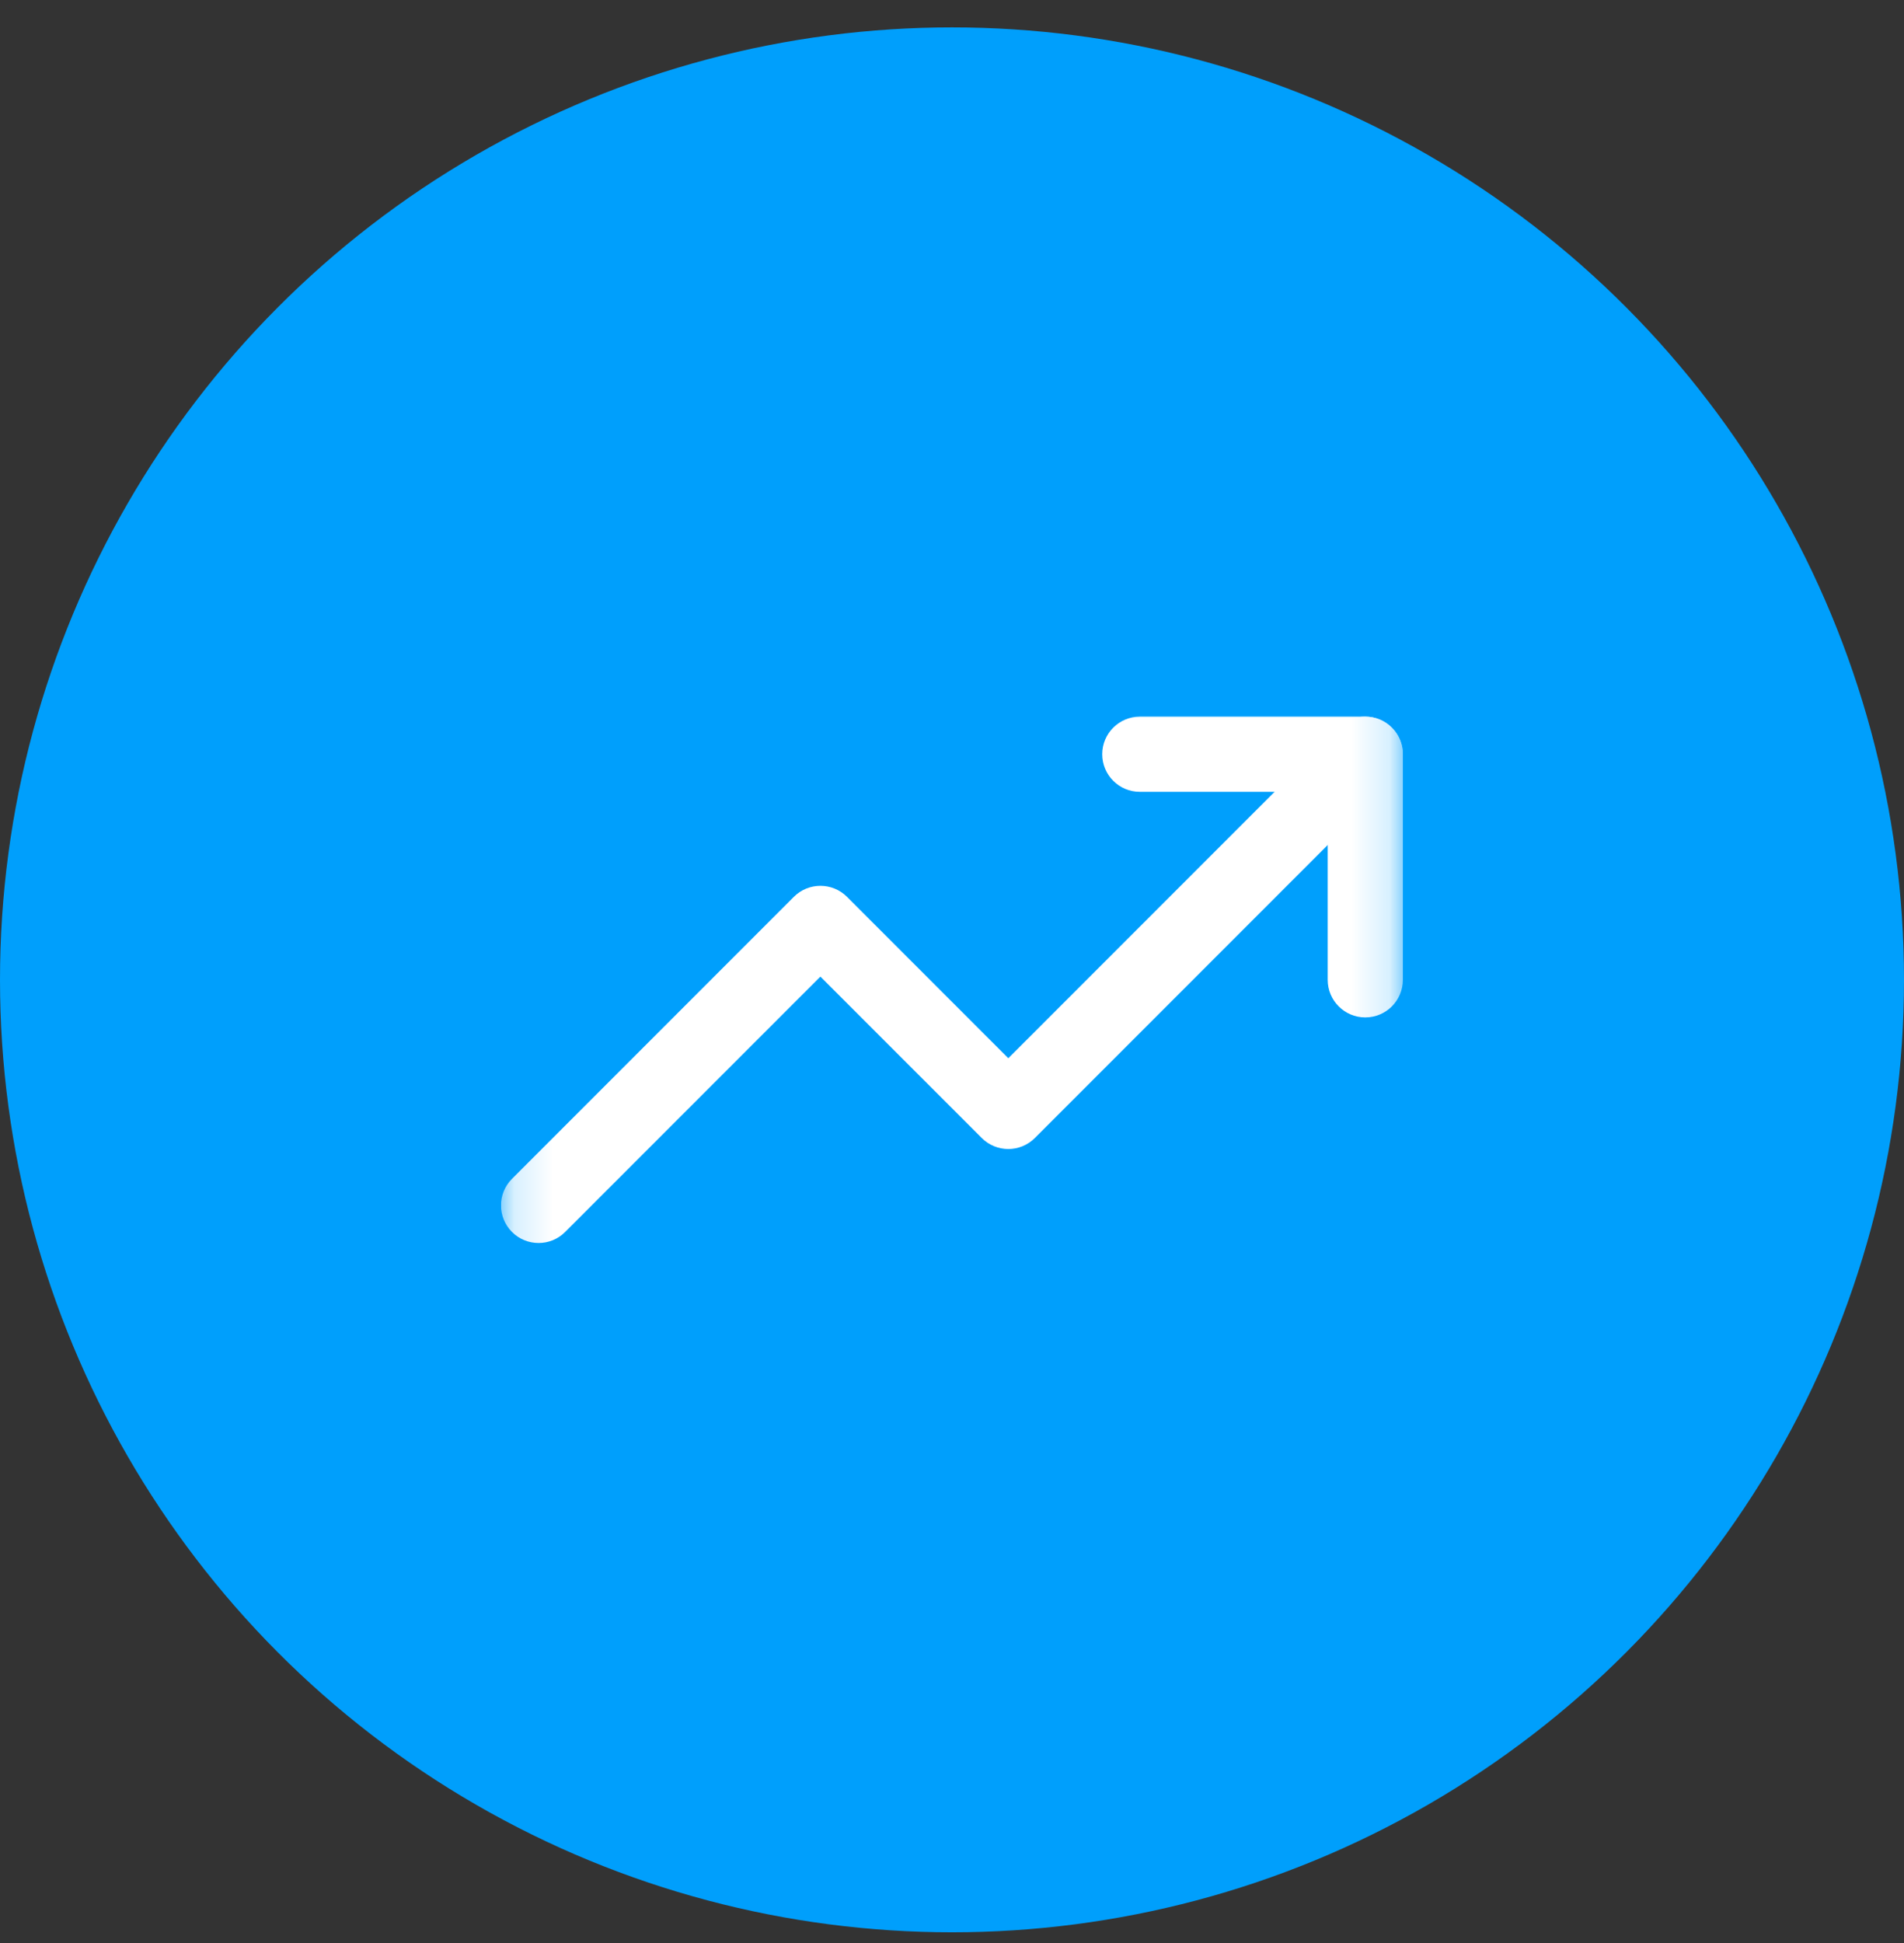
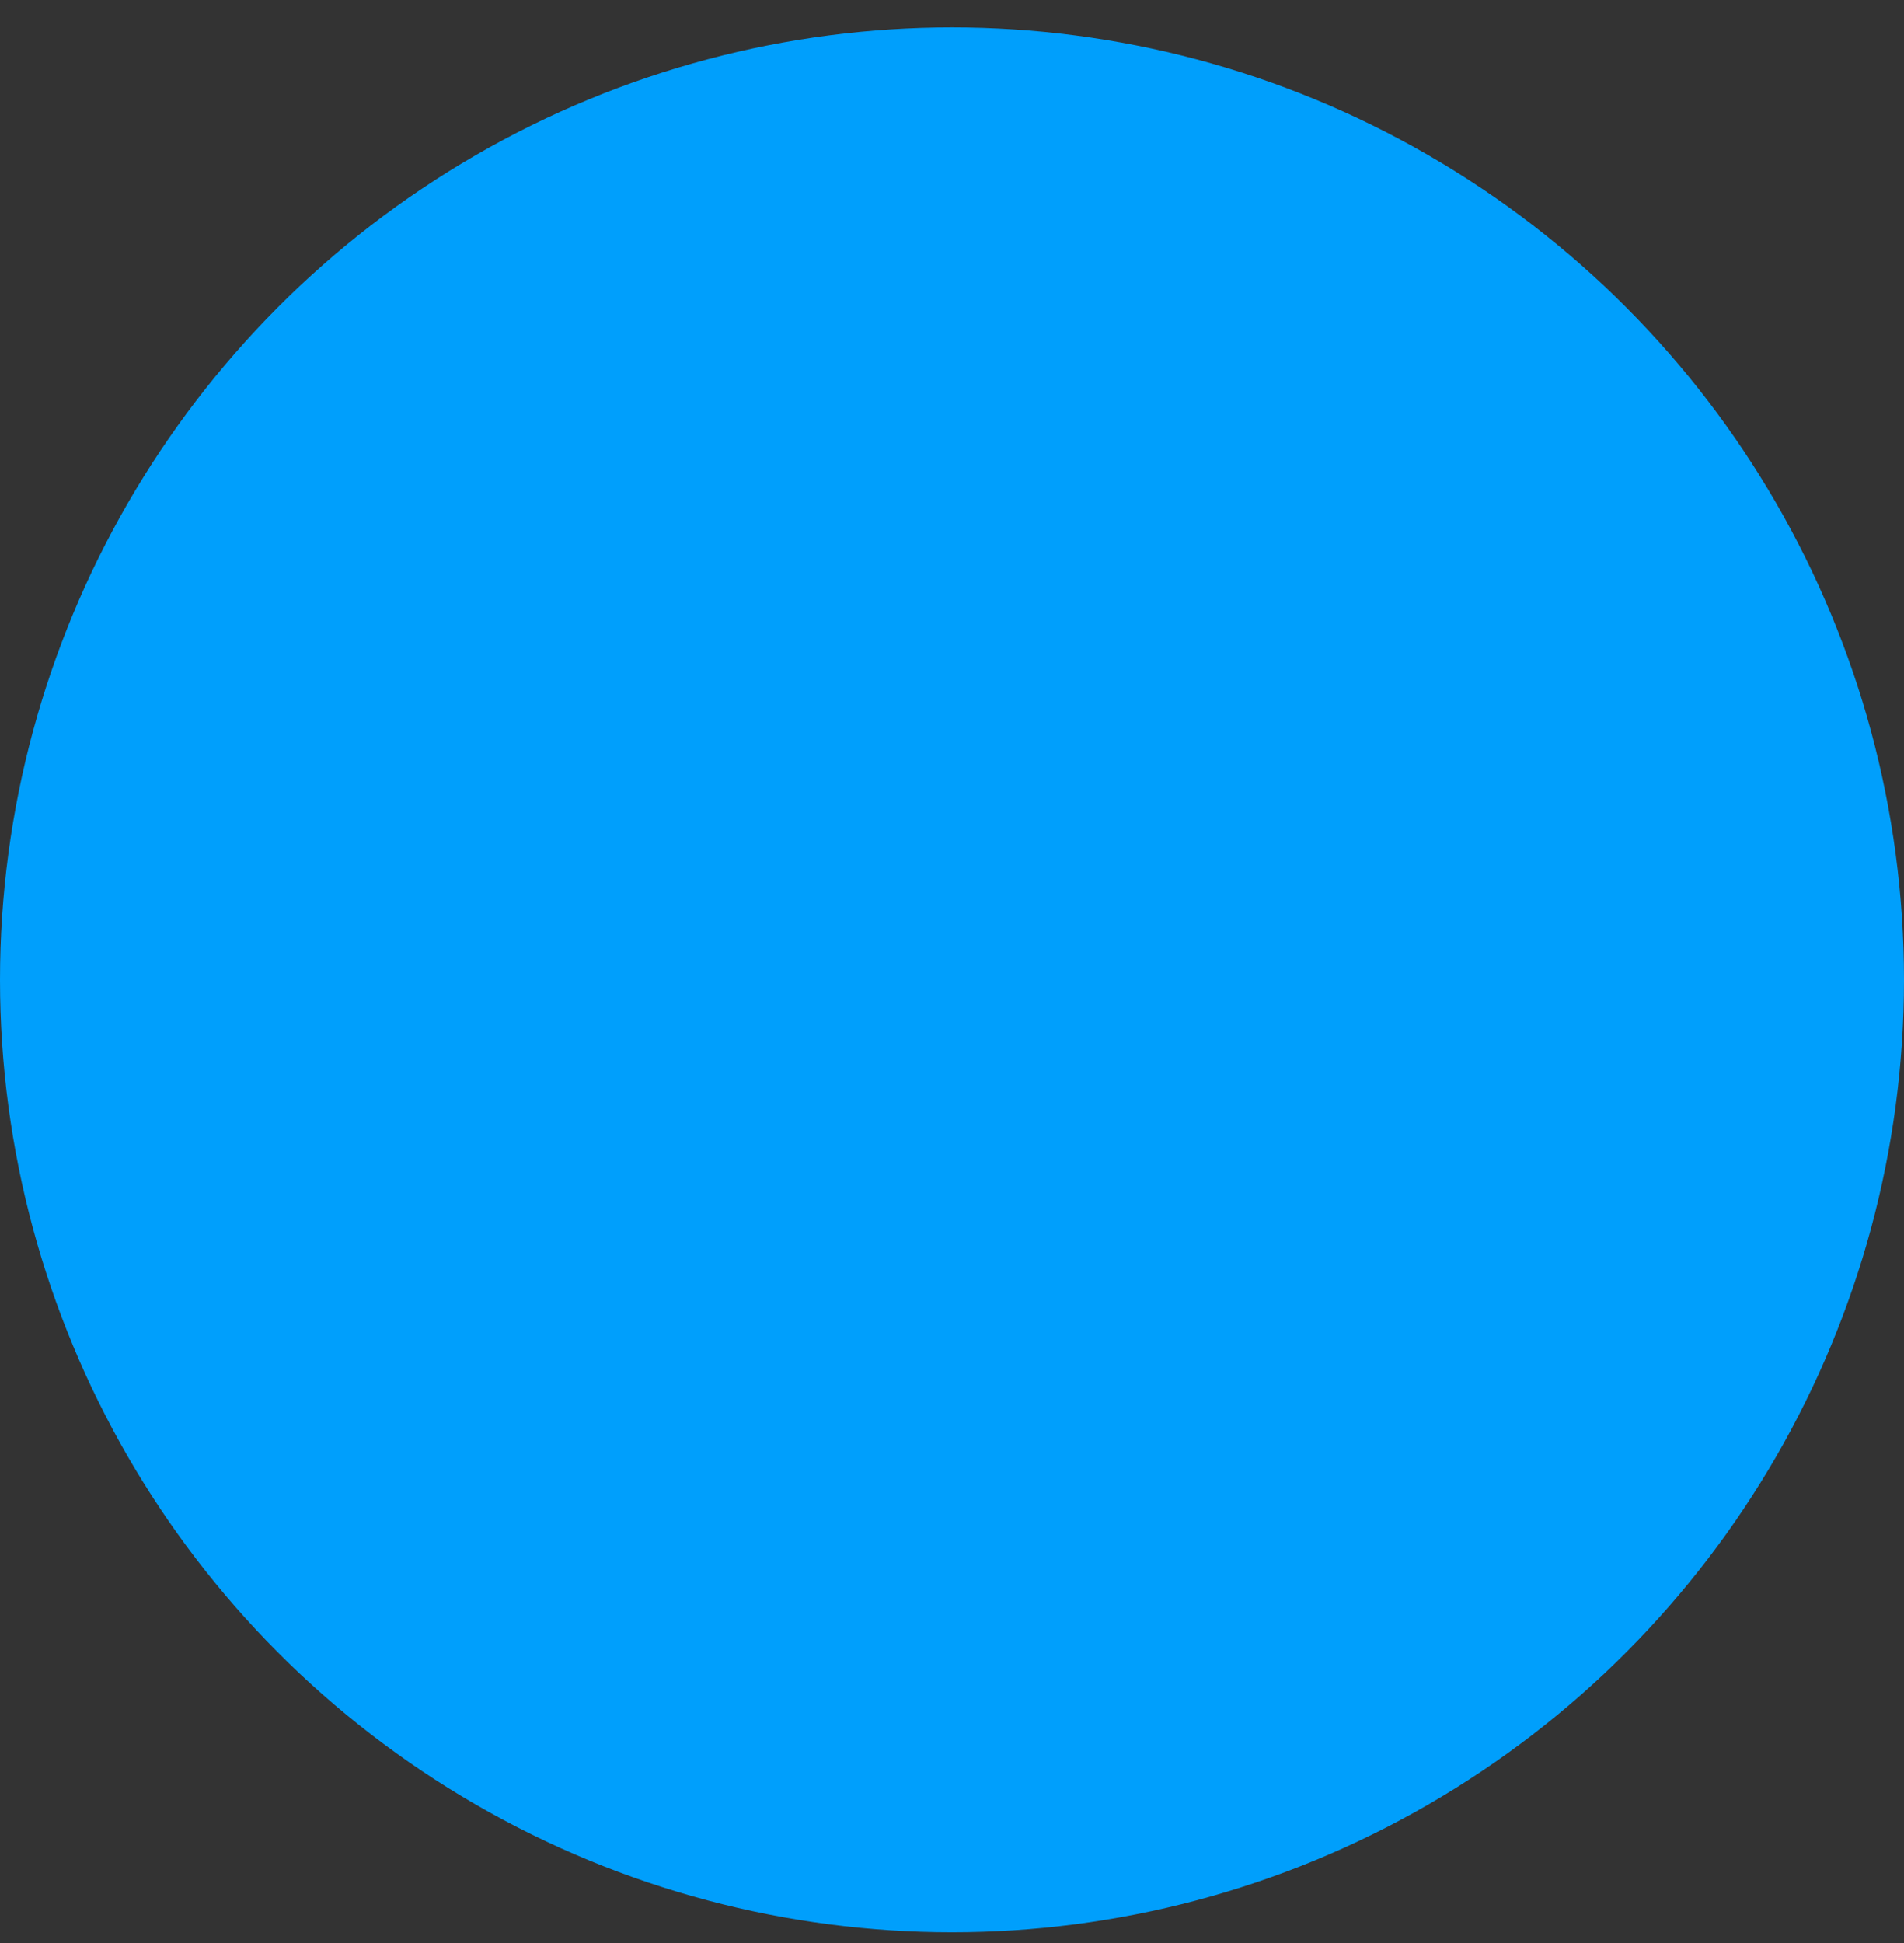
<svg xmlns="http://www.w3.org/2000/svg" width="50" height="51" viewBox="0 0 50 51" fill="none">
  <rect x="0" y="0" width="50" height="51" fill="#333333" stroke="none" />
  <circle cx="25" cy="25.719" r="25" fill="#009ffc" />
  <g clip-path="url(#clip0_228_494)">
    <mask id="mask0_228_494" style="mask-type:luminance" maskUnits="userSpaceOnUse" x="13" y="13" width="24" height="25">
-       <path d="M13.156 13.877H36.84V37.561H13.156V13.877Z" fill="white" />
-     </mask>
+       </mask>
    <g mask="url(#mask0_228_494)">
-       <path fill-rule="evenodd" clip-rule="evenodd" d="M36.551 19.1C36.937 19.485 36.937 20.11 36.551 20.495L27.176 29.87C26.791 30.256 26.166 30.256 25.781 29.87L21.544 25.634L14.841 32.337C14.456 32.723 13.831 32.723 13.445 32.337C13.06 31.952 13.06 31.327 13.445 30.942L20.847 23.54C21.232 23.155 21.857 23.155 22.242 23.54L26.479 27.777L35.156 19.1C35.541 18.714 36.166 18.714 36.551 19.1Z" fill="white" />
      <path fill-rule="evenodd" clip-rule="evenodd" d="M28.945 19.797C28.945 19.252 29.387 18.811 29.932 18.811H35.853C36.398 18.811 36.84 19.252 36.84 19.797V25.718C36.84 26.264 36.398 26.705 35.853 26.705C35.308 26.705 34.866 26.264 34.866 25.718V20.784H29.932C29.387 20.784 28.945 20.342 28.945 19.797Z" fill="white" />
    </g>
  </g>
  <defs>
    <clipPath id="clip0_228_494">
      <rect width="23.684" height="23.684" fill="white" transform="translate(13.156 13.877)" />
    </clipPath>
  </defs>
</svg>